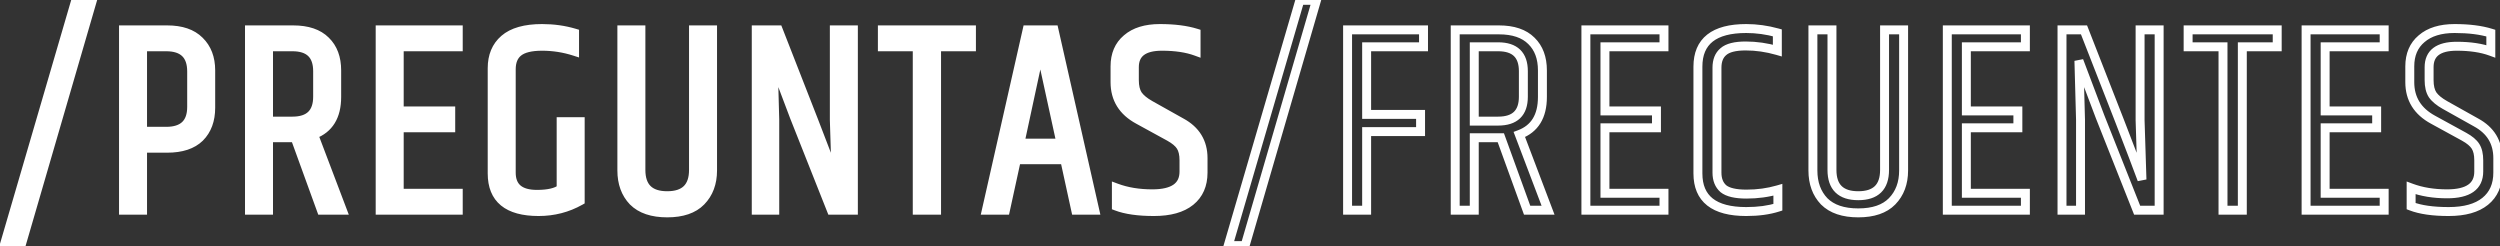
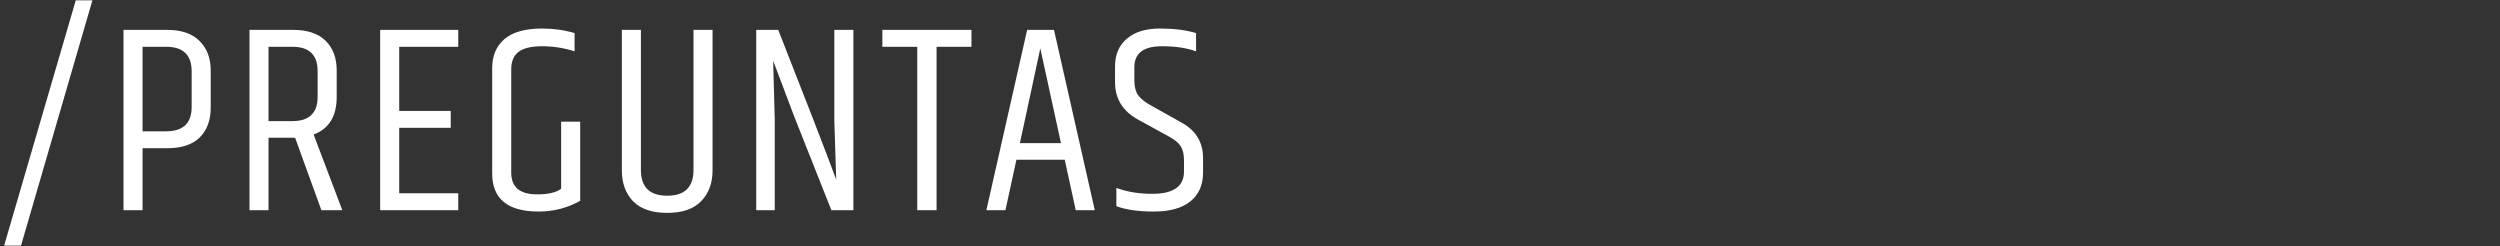
<svg xmlns="http://www.w3.org/2000/svg" width="559" height="55" viewBox="0 0 559 55" fill="none">
  <rect x="0" y="0" width="559" height="55" fill="#333333" stroke="none" />
  <path d="M16.94 0.08H20.66L4.7 54.92H0.92L16.94 0.08ZM42.856 15.98C42.856 12.3 40.956 10.46 37.156 10.46H31.876V29.36H37.156C40.956 29.36 42.856 27.54 42.856 23.9V15.98ZM27.616 6.68H37.396C40.556 6.68 42.956 7.5 44.596 9.14C46.276 10.78 47.116 12.98 47.116 15.74V24.08C47.116 26.88 46.296 29.1 44.656 30.74C43.016 32.34 40.596 33.14 37.396 33.14H31.876V47H27.616V6.68ZM65.983 30.8H60.043V47H55.783V6.68H65.563C68.763 6.68 71.183 7.5 72.823 9.14C74.463 10.74 75.283 12.94 75.283 15.74V21.68C75.283 26 73.563 28.8 70.123 30.08L76.543 47H71.863L65.983 30.8ZM60.043 27.08H65.383C69.143 27.08 71.023 25.26 71.023 21.62V15.92C71.023 12.28 69.143 10.46 65.383 10.46H60.043V27.08ZM85.005 6.68H102.465V10.46H89.265V24.8H100.785V28.58H89.265V43.22H102.465V47H85.005V6.68ZM110.052 15.26C110.052 12.5 110.952 10.34 112.752 8.78C114.592 7.18 117.412 6.38 121.212 6.38C123.772 6.38 126.192 6.72 128.472 7.4V11.48C126.112 10.72 123.692 10.34 121.212 10.34C118.732 10.34 116.952 10.78 115.872 11.66C114.832 12.5 114.312 13.78 114.312 15.5V38.6C114.312 41.84 116.232 43.46 120.072 43.46C122.592 43.46 124.392 43.04 125.472 42.2V27.2H129.732V44.9C126.892 46.5 123.792 47.3 120.432 47.3C113.512 47.3 110.052 44.46 110.052 38.78V15.26ZM155.067 6.68H159.327V38.12C159.327 40.96 158.467 43.26 156.747 45.02C155.067 46.74 152.547 47.6 149.187 47.6C145.827 47.6 143.287 46.74 141.567 45.02C139.887 43.26 139.047 40.96 139.047 38.12V6.68H143.307V38C143.307 41.84 145.267 43.76 149.187 43.76C153.107 43.76 155.067 41.84 155.067 38V6.68ZM186.976 40.16L186.556 26.9V6.68H190.816V47H185.896L177.616 26.12C177.296 25.28 175.716 21.1 172.876 13.58L173.236 26.78V47H169.096V6.68H174.016C180.376 22.84 184.696 34 186.976 40.16ZM217.216 6.68V10.46H209.416V47H205.096V10.46H197.296V6.68H217.216ZM240.533 47L238.073 35.72H227.273L224.813 47H220.553L229.673 6.68H235.673L244.793 47H240.533ZM228.053 32H237.233L232.613 10.82L228.053 32ZM249.321 14.84C249.321 12.2 250.201 10.14 251.961 8.66C253.721 7.14 256.181 6.38 259.341 6.38C262.541 6.38 265.241 6.72 267.441 7.4V11.48C265.361 10.72 262.821 10.34 259.821 10.34C255.701 10.34 253.641 11.9 253.641 15.02V17.9C253.641 19.3 253.901 20.4 254.421 21.2C254.981 22 255.901 22.76 257.181 23.48L264.141 27.38C267.381 29.14 269.001 31.8 269.001 35.36V38.6C269.001 41.36 268.061 43.5 266.181 45.02C264.301 46.54 261.581 47.3 258.021 47.3C254.501 47.3 251.701 46.9 249.621 46.1V42.02C251.981 42.9 254.661 43.34 257.661 43.34C262.381 43.34 264.741 41.68 264.741 38.36V35.84C264.741 34.52 264.501 33.48 264.021 32.72C263.541 31.96 262.681 31.24 261.441 30.56L254.541 26.78C251.061 24.9 249.321 22.1 249.321 18.38V14.84Z" fill="white" />
-   <path d="M16.94 0.08V-0.92H16.19L15.98 -0.2L16.94 0.08ZM20.66 0.08L21.62 0.359L21.992 -0.92H20.66V0.08ZM4.7 54.92V55.92H5.45L5.66 55.199L4.7 54.92ZM0.92 54.92L-0.04 54.64L-0.414 55.92H0.92V54.92ZM16.94 1.08H20.66V-0.92H16.94V1.08ZM19.7 -0.199L3.74 54.641L5.66 55.199L21.62 0.359L19.7 -0.199ZM4.7 53.92H0.92V55.92H4.7V53.92ZM1.88 55.2L17.9 0.36L15.98 -0.2L-0.04 54.64L1.88 55.2ZM31.876 10.46V9.46H30.876V10.46H31.876ZM31.876 29.36H30.876V30.36H31.876V29.36ZM27.616 6.68V5.68H26.616V6.68H27.616ZM44.596 9.14L43.889 9.847L43.897 9.856L44.596 9.14ZM44.656 30.74L45.354 31.456L45.363 31.447L44.656 30.74ZM31.876 33.14V32.14H30.876V33.14H31.876ZM31.876 47V48H32.876V47H31.876ZM27.616 47H26.616V48H27.616V47ZM43.856 15.98C43.856 13.978 43.337 12.294 42.127 11.122C40.922 9.955 39.202 9.46 37.156 9.46V11.46C38.91 11.46 40.04 11.885 40.735 12.558C41.425 13.226 41.856 14.302 41.856 15.98H43.856ZM37.156 9.46H31.876V11.46H37.156V9.46ZM30.876 10.46V29.36H32.876V10.46H30.876ZM31.876 30.36H37.156V28.36H31.876V30.36ZM37.156 30.36C39.199 30.36 40.918 29.871 42.123 28.717C43.335 27.555 43.856 25.885 43.856 23.9H41.856C41.856 25.555 41.426 26.615 40.739 27.273C40.044 27.939 38.912 28.36 37.156 28.36V30.36ZM43.856 23.9V15.98H41.856V23.9H43.856ZM27.616 7.68H37.396V5.68H27.616V7.68ZM37.396 7.68C40.389 7.68 42.496 8.454 43.889 9.847L45.303 8.433C43.416 6.546 40.722 5.68 37.396 5.68V7.68ZM43.897 9.856C45.351 11.274 46.116 13.198 46.116 15.74H48.116C48.116 12.762 47.201 10.286 45.294 8.424L43.897 9.856ZM46.116 15.74V24.08H48.116V15.74H46.116ZM46.116 24.08C46.116 26.674 45.363 28.618 43.949 30.033L45.363 31.447C47.228 29.582 48.116 27.087 48.116 24.08H46.116ZM43.958 30.024C42.568 31.38 40.44 32.14 37.396 32.14V34.14C40.752 34.14 43.464 33.3 45.354 31.456L43.958 30.024ZM37.396 32.14H31.876V34.14H37.396V32.14ZM30.876 33.14V47H32.876V33.14H30.876ZM31.876 46H27.616V48H31.876V46ZM28.616 47V6.68H26.616V47H28.616ZM65.983 30.8L66.923 30.459L66.684 29.8H65.983V30.8ZM60.043 30.8V29.8H59.043V30.8H60.043ZM60.043 47V48H61.043V47H60.043ZM55.783 47H54.783V48H55.783V47ZM55.783 6.68V5.68H54.783V6.68H55.783ZM72.823 9.14L72.116 9.847L72.125 9.856L72.823 9.14ZM70.123 30.08L69.774 29.143L68.831 29.494L69.188 30.435L70.123 30.08ZM76.543 47V48H77.992L77.478 46.645L76.543 47ZM71.863 47L70.923 47.341L71.162 48H71.863V47ZM60.043 27.08H59.043V28.08H60.043V27.08ZM60.043 10.46V9.46H59.043V10.46H60.043ZM65.983 29.8H60.043V31.8H65.983V29.8ZM59.043 30.8V47H61.043V30.8H59.043ZM60.043 46H55.783V48H60.043V46ZM56.783 47V6.68H54.783V47H56.783ZM55.783 7.68H65.563V5.68H55.783V7.68ZM65.563 7.68C68.6 7.68 70.725 8.457 72.116 9.847L73.53 8.433C71.641 6.543 68.925 5.68 65.563 5.68V7.68ZM72.125 9.856C73.53 11.227 74.283 13.146 74.283 15.74H76.283C76.283 12.734 75.396 10.253 73.521 8.424L72.125 9.856ZM74.283 15.74V21.68H76.283V15.74H74.283ZM74.283 21.68C74.283 23.712 73.878 25.296 73.141 26.497C72.411 27.684 71.311 28.571 69.774 29.143L70.472 31.017C72.375 30.309 73.855 29.156 74.845 27.543C75.828 25.944 76.283 23.968 76.283 21.68H74.283ZM69.188 30.435L75.608 47.355L77.478 46.645L71.058 29.725L69.188 30.435ZM76.543 46H71.863V48H76.543V46ZM72.803 46.659L66.923 30.459L65.043 31.141L70.923 47.341L72.803 46.659ZM60.043 28.08H65.383V26.08H60.043V28.08ZM65.383 28.08C67.409 28.08 69.114 27.59 70.308 26.433C71.509 25.271 72.023 23.602 72.023 21.62H70.023C70.023 23.277 69.597 24.339 68.917 24.997C68.232 25.66 67.117 26.08 65.383 26.08V28.08ZM72.023 21.62V15.92H70.023V21.62H72.023ZM72.023 15.92C72.023 13.938 71.509 12.269 70.308 11.107C69.114 9.95 67.409 9.46 65.383 9.46V11.46C67.117 11.46 68.232 11.88 68.917 12.543C69.597 13.201 70.023 14.262 70.023 15.92H72.023ZM65.383 9.46H60.043V11.46H65.383V9.46ZM59.043 10.46V27.08H61.043V10.46H59.043ZM85.005 6.68V5.68H84.005V6.68H85.005ZM102.465 6.68H103.465V5.68H102.465V6.68ZM102.465 10.46V11.46H103.465V10.46H102.465ZM89.265 10.46V9.46H88.265V10.46H89.265ZM89.265 24.8H88.265V25.8H89.265V24.8ZM100.785 24.8H101.785V23.8H100.785V24.8ZM100.785 28.58V29.58H101.785V28.58H100.785ZM89.265 28.58V27.58H88.265V28.58H89.265ZM89.265 43.22H88.265V44.22H89.265V43.22ZM102.465 43.22H103.465V42.22H102.465V43.22ZM102.465 47V48H103.465V47H102.465ZM85.005 47H84.005V48H85.005V47ZM85.005 7.68H102.465V5.68H85.005V7.68ZM101.465 6.68V10.46H103.465V6.68H101.465ZM102.465 9.46H89.265V11.46H102.465V9.46ZM88.265 10.46V24.8H90.265V10.46H88.265ZM89.265 25.8H100.785V23.8H89.265V25.8ZM99.785 24.8V28.58H101.785V24.8H99.785ZM100.785 27.58H89.265V29.58H100.785V27.58ZM88.265 28.58V43.22H90.265V28.58H88.265ZM89.265 44.22H102.465V42.22H89.265V44.22ZM101.465 43.22V47H103.465V43.22H101.465ZM102.465 46H85.005V48H102.465V46ZM86.005 47V6.68H84.005V47H86.005ZM112.752 8.78L113.407 9.536L113.409 9.535L112.752 8.78ZM128.472 7.4H129.472V6.655L128.758 6.442L128.472 7.4ZM128.472 11.48L128.166 12.432L129.472 12.853V11.48H128.472ZM115.872 11.66L116.501 12.438L116.504 12.435L115.872 11.66ZM125.472 42.2L126.086 42.989L126.472 42.689V42.2H125.472ZM125.472 27.2V26.2H124.472V27.2H125.472ZM129.732 27.2H130.732V26.2H129.732V27.2ZM129.732 44.9L130.223 45.771L130.732 45.484V44.9H129.732ZM111.052 15.26C111.052 12.739 111.862 10.875 113.407 9.536L112.098 8.024C110.043 9.805 109.052 12.261 109.052 15.26H111.052ZM113.409 9.535C114.989 8.161 117.525 7.38 121.212 7.38V5.38C117.3 5.38 114.196 6.199 112.096 8.025L113.409 9.535ZM121.212 7.38C123.683 7.38 126.006 7.708 128.187 8.358L128.758 6.442C126.379 5.732 123.862 5.38 121.212 5.38V7.38ZM127.472 7.4V11.48H129.472V7.4H127.472ZM128.779 10.528C126.32 9.736 123.797 9.34 121.212 9.34V11.34C123.588 11.34 125.905 11.704 128.166 12.432L128.779 10.528ZM121.212 9.34C118.663 9.34 116.593 9.783 115.241 10.885L116.504 12.435C117.312 11.777 118.802 11.34 121.212 11.34V9.34ZM115.244 10.882C113.905 11.964 113.312 13.572 113.312 15.5H115.312C115.312 13.988 115.76 13.036 116.501 12.438L115.244 10.882ZM113.312 15.5V38.6H115.312V15.5H113.312ZM113.312 38.6C113.312 40.423 113.861 41.957 115.108 43.009C116.322 44.034 118.036 44.46 120.072 44.46V42.46C118.269 42.46 117.103 42.076 116.397 41.481C115.724 40.913 115.312 40.017 115.312 38.6H113.312ZM120.072 44.46C122.651 44.46 124.735 44.041 126.086 42.989L124.859 41.411C124.05 42.039 122.534 42.46 120.072 42.46V44.46ZM126.472 42.2V27.2H124.472V42.2H126.472ZM125.472 28.2H129.732V26.2H125.472V28.2ZM128.732 27.2V44.9H130.732V27.2H128.732ZM129.242 44.029C126.556 45.542 123.626 46.3 120.432 46.3V48.3C123.959 48.3 127.229 47.458 130.223 45.771L129.242 44.029ZM120.432 46.3C117.084 46.3 114.758 45.609 113.282 44.397C111.843 43.216 111.052 41.408 111.052 38.78H109.052C109.052 41.832 109.992 44.284 112.013 45.943C113.997 47.571 116.861 48.3 120.432 48.3V46.3ZM111.052 38.78V15.26H109.052V38.78H111.052ZM155.067 6.68V5.68H154.067V6.68H155.067ZM159.327 6.68H160.327V5.68H159.327V6.68ZM156.747 45.02L156.032 44.321L156.032 44.321L156.747 45.02ZM141.567 45.02L140.844 45.711L140.852 45.719L140.86 45.727L141.567 45.02ZM139.047 6.68V5.68H138.047V6.68H139.047ZM143.307 6.68H144.307V5.68H143.307V6.68ZM155.067 7.68H159.327V5.68H155.067V7.68ZM158.327 6.68V38.12H160.327V6.68H158.327ZM158.327 38.12C158.327 40.742 157.541 42.777 156.032 44.321L157.462 45.719C159.393 43.743 160.327 41.178 160.327 38.12H158.327ZM156.032 44.321C154.604 45.782 152.387 46.6 149.187 46.6V48.6C152.707 48.6 155.53 47.697 157.462 45.719L156.032 44.321ZM149.187 46.6C145.989 46.6 143.744 45.783 142.274 44.313L140.86 45.727C142.83 47.697 145.665 48.6 149.187 48.6V46.6ZM142.29 44.33C140.817 42.786 140.047 40.749 140.047 38.12H138.047C138.047 41.171 138.957 43.734 140.844 45.711L142.29 44.33ZM140.047 38.12V6.68H138.047V38.12H140.047ZM139.047 7.68H143.307V5.68H139.047V7.68ZM142.307 6.68V38H144.307V6.68H142.307ZM142.307 38C142.307 40.079 142.839 41.822 144.077 43.034C145.312 44.243 147.078 44.76 149.187 44.76V42.76C147.376 42.76 146.202 42.316 145.477 41.606C144.755 40.898 144.307 39.761 144.307 38H142.307ZM149.187 44.76C151.296 44.76 153.062 44.243 154.297 43.034C155.535 41.822 156.067 40.079 156.067 38H154.067C154.067 39.761 153.619 40.898 152.897 41.606C152.172 42.316 150.998 42.76 149.187 42.76V44.76ZM156.067 38V6.68H154.067V38H156.067ZM186.976 40.16L186.038 40.507L187.976 40.128L186.976 40.16ZM186.556 26.9H185.556V26.916L185.557 26.932L186.556 26.9ZM186.556 6.68V5.68H185.556V6.68H186.556ZM190.816 6.68H191.816V5.68H190.816V6.68ZM190.816 47V48H191.816V47H190.816ZM185.896 47L184.967 47.369L185.217 48H185.896V47ZM177.616 26.12L176.682 26.476L176.687 26.489L177.616 26.12ZM172.876 13.58L173.812 13.227L171.877 13.607L172.876 13.58ZM173.236 26.78H174.236V26.766L174.236 26.753L173.236 26.78ZM173.236 47V48H174.236V47H173.236ZM169.096 47H168.096V48H169.096V47ZM169.096 6.68V5.68H168.096V6.68H169.096ZM174.016 6.68L174.947 6.314L174.697 5.68H174.016V6.68ZM187.976 40.128L187.556 26.868L185.557 26.932L185.977 40.192L187.976 40.128ZM187.556 26.9V6.68H185.556V26.9H187.556ZM186.556 7.68H190.816V5.68H186.556V7.68ZM189.816 6.68V47H191.816V6.68H189.816ZM190.816 46H185.896V48H190.816V46ZM186.826 46.631L178.546 25.751L176.687 26.489L184.967 47.369L186.826 46.631ZM178.551 25.764C178.231 24.926 176.652 20.748 173.812 13.227L171.941 13.933C174.78 21.452 176.361 25.634 176.682 26.476L178.551 25.764ZM171.877 13.607L172.237 26.807L174.236 26.753L173.876 13.553L171.877 13.607ZM172.236 26.78V47H174.236V26.78H172.236ZM173.236 46H169.096V48H173.236V46ZM170.096 47V6.68H168.096V47H170.096ZM169.096 7.68H174.016V5.68H169.096V7.68ZM173.086 7.046C179.446 23.207 183.762 34.358 186.038 40.507L187.914 39.813C185.63 33.642 181.307 22.473 174.947 6.314L173.086 7.046ZM217.216 6.68H218.216V5.68H217.216V6.68ZM217.216 10.46V11.46H218.216V10.46H217.216ZM209.416 10.46V9.46H208.416V10.46H209.416ZM209.416 47V48H210.416V47H209.416ZM205.096 47H204.096V48H205.096V47ZM205.096 10.46H206.096V9.46H205.096V10.46ZM197.296 10.46H196.296V11.46H197.296V10.46ZM197.296 6.68V5.68H196.296V6.68H197.296ZM216.216 6.68V10.46H218.216V6.68H216.216ZM217.216 9.46H209.416V11.46H217.216V9.46ZM208.416 10.46V47H210.416V10.46H208.416ZM209.416 46H205.096V48H209.416V46ZM206.096 47V10.46H204.096V47H206.096ZM205.096 9.46H197.296V11.46H205.096V9.46ZM198.296 10.46V6.68H196.296V10.46H198.296ZM197.296 7.68H217.216V5.68H197.296V7.68ZM240.533 47L239.556 47.213L239.727 48H240.533V47ZM238.073 35.72L239.05 35.507L238.878 34.72H238.073V35.72ZM227.273 35.72V34.72H226.467L226.296 35.507L227.273 35.72ZM224.813 47V48H225.618L225.79 47.213L224.813 47ZM220.553 47L219.577 46.779L219.301 48H220.553V47ZM229.673 6.68V5.68H228.874L228.697 6.459L229.673 6.68ZM235.673 6.68L236.648 6.459L236.472 5.68H235.673V6.68ZM244.793 47V48H246.044L245.768 46.779L244.793 47ZM228.053 32L227.075 31.79L226.815 33H228.053V32ZM237.233 32V33H238.474L238.21 31.787L237.233 32ZM232.613 10.82L233.59 10.607L231.635 10.61L232.613 10.82ZM241.51 46.787L239.05 35.507L237.096 35.933L239.556 47.213L241.51 46.787ZM238.073 34.72H227.273V36.72H238.073V34.72ZM226.296 35.507L223.836 46.787L225.79 47.213L228.25 35.933L226.296 35.507ZM224.813 46H220.553V48H224.813V46ZM221.528 47.221L230.648 6.901L228.697 6.459L219.577 46.779L221.528 47.221ZM229.673 7.68H235.673V5.68H229.673V7.68ZM234.697 6.901L243.817 47.221L245.768 46.779L236.648 6.459L234.697 6.901ZM244.793 46H240.533V48H244.793V46ZM228.053 33H237.233V31H228.053V33ZM238.21 31.787L233.59 10.607L231.636 11.033L236.256 32.213L238.21 31.787ZM231.635 10.61L227.075 31.79L229.03 32.211L233.59 11.03L231.635 10.61ZM251.961 8.66L252.605 9.425L252.615 9.417L251.961 8.66ZM267.441 7.4H268.441V6.662L267.737 6.445L267.441 7.4ZM267.441 11.48L267.098 12.419L268.441 12.91V11.48H267.441ZM254.421 21.2L253.583 21.745L253.592 21.759L253.602 21.773L254.421 21.2ZM257.181 23.48L256.691 24.352L256.693 24.352L257.181 23.48ZM264.141 27.38L263.653 28.253L263.664 28.259L264.141 27.38ZM266.181 45.02L266.81 45.798L266.81 45.798L266.181 45.02ZM249.621 46.1H248.621V46.787L249.262 47.033L249.621 46.1ZM249.621 42.02L249.971 41.083L248.621 40.58V42.02H249.621ZM264.021 32.72L263.176 33.254L263.176 33.254L264.021 32.72ZM261.441 30.56L261.922 29.683L261.922 29.683L261.441 30.56ZM254.541 26.78L255.022 25.903L255.017 25.9L254.541 26.78ZM250.321 14.84C250.321 12.446 251.106 10.686 252.605 9.425L251.318 7.895C249.297 9.594 248.321 11.954 248.321 14.84H250.321ZM252.615 9.417C254.137 8.102 256.335 7.38 259.341 7.38V5.38C256.028 5.38 253.306 6.178 251.308 7.903L252.615 9.417ZM259.341 7.38C262.477 7.38 265.071 7.714 267.146 8.355L267.737 6.445C265.412 5.726 262.606 5.38 259.341 5.38V7.38ZM266.441 7.4V11.48H268.441V7.4H266.441ZM267.785 10.541C265.563 9.729 262.9 9.34 259.821 9.34V11.34C262.743 11.34 265.16 11.711 267.098 12.419L267.785 10.541ZM259.821 9.34C257.664 9.34 255.863 9.743 254.583 10.713C253.25 11.722 252.641 13.22 252.641 15.02H254.641C254.641 13.7 255.063 12.858 255.79 12.307C256.57 11.716 257.859 11.34 259.821 11.34V9.34ZM252.641 15.02V17.9H254.641V15.02H252.641ZM252.641 17.9C252.641 19.408 252.919 20.724 253.583 21.745L255.26 20.655C254.884 20.076 254.641 19.192 254.641 17.9H252.641ZM253.602 21.773C254.28 22.742 255.341 23.592 256.691 24.352L257.672 22.608C256.462 21.928 255.682 21.258 255.241 20.627L253.602 21.773ZM256.693 24.352L263.653 28.252L264.63 26.508L257.67 22.608L256.693 24.352ZM263.664 28.259C265.158 29.07 266.23 30.061 266.932 31.215C267.634 32.367 268.001 33.737 268.001 35.36H270.001C270.001 33.423 269.559 31.683 268.64 30.175C267.723 28.669 266.365 27.45 264.619 26.501L263.664 28.259ZM268.001 35.36V38.6H270.001V35.36H268.001ZM268.001 38.6C268.001 41.106 267.163 42.941 265.553 44.242L266.81 45.798C268.96 44.059 270.001 41.614 270.001 38.6H268.001ZM265.553 44.242C263.918 45.564 261.457 46.3 258.021 46.3V48.3C261.706 48.3 264.685 47.516 266.81 45.798L265.553 44.242ZM258.021 46.3C254.561 46.3 251.899 45.905 249.98 45.167L249.262 47.033C251.504 47.895 254.442 48.3 258.021 48.3V46.3ZM250.621 46.1V42.02H248.621V46.1H250.621ZM249.272 42.957C251.763 43.886 254.564 44.34 257.661 44.34V42.34C254.758 42.34 252.2 41.914 249.971 41.083L249.272 42.957ZM257.661 44.34C260.108 44.34 262.122 43.915 263.547 42.913C265.036 41.865 265.741 40.289 265.741 38.36H263.741C263.741 39.751 263.267 40.665 262.396 41.277C261.461 41.935 259.935 42.34 257.661 42.34V44.34ZM265.741 38.36V35.84H263.741V38.36H265.741ZM265.741 35.84C265.741 34.414 265.485 33.164 264.867 32.186L263.176 33.254C263.518 33.796 263.741 34.626 263.741 35.84H265.741ZM264.867 32.186C264.259 31.223 263.234 30.402 261.922 29.683L260.961 31.437C262.129 32.078 262.824 32.697 263.176 33.254L264.867 32.186ZM261.922 29.683L255.022 25.903L254.061 27.657L260.961 31.437L261.922 29.683ZM255.017 25.9C253.399 25.026 252.237 23.967 251.476 22.742C250.716 21.52 250.321 20.078 250.321 18.38H248.321C248.321 20.402 248.796 22.22 249.777 23.798C250.756 25.373 252.204 26.654 254.066 27.66L255.017 25.9ZM250.321 18.38V14.84H248.321V18.38H250.321ZM290.643 0.08V-0.92H289.893L289.683 -0.2L290.643 0.08ZM294.363 0.08L295.323 0.359L295.696 -0.92H294.363V0.08ZM278.403 54.92V55.92H279.154L279.363 55.199L278.403 54.92ZM274.623 54.92L273.663 54.64L273.289 55.92H274.623V54.92ZM290.643 1.08H294.363V-0.92H290.643V1.08ZM293.403 -0.199L277.443 54.641L279.363 55.199L295.323 0.359L293.403 -0.199ZM278.403 53.92H274.623V55.92H278.403V53.92ZM275.583 55.2L291.603 0.36L289.683 -0.2L273.663 54.64L275.583 55.2ZM301.319 6.68V5.68H300.319V6.68H301.319ZM318.299 6.68H319.299V5.68H318.299V6.68ZM318.299 10.46V11.46H319.299V10.46H318.299ZM305.579 10.46V9.46H304.579V10.46H305.579ZM305.579 25.58H304.579V26.58H305.579V25.58ZM317.639 25.58H318.639V24.58H317.639V25.58ZM317.639 29.42V30.42H318.639V29.42H317.639ZM305.579 29.42V28.42H304.579V29.42H305.579ZM305.579 47V48H306.579V47H305.579ZM301.319 47H300.319V48H301.319V47ZM301.319 7.68H318.299V5.68H301.319V7.68ZM317.299 6.68V10.46H319.299V6.68H317.299ZM318.299 9.46H305.579V11.46H318.299V9.46ZM304.579 10.46V25.58H306.579V10.46H304.579ZM305.579 26.58H317.639V24.58H305.579V26.58ZM316.639 25.58V29.42H318.639V25.58H316.639ZM317.639 28.42H305.579V30.42H317.639V28.42ZM304.579 29.42V47H306.579V29.42H304.579ZM305.579 46H301.319V48H305.579V46ZM302.319 47V6.68H300.319V47H302.319ZM335.585 30.8L336.525 30.459L336.285 29.8H335.585V30.8ZM329.645 30.8V29.8H328.645V30.8H329.645ZM329.645 47V48H330.645V47H329.645ZM325.385 47H324.385V48H325.385V47ZM325.385 6.68V5.68H324.385V6.68H325.385ZM342.425 9.14L341.717 9.847L341.726 9.856L342.425 9.14ZM339.725 30.08L339.376 29.143L338.433 29.494L338.79 30.435L339.725 30.08ZM346.145 47V48H347.594L347.079 46.645L346.145 47ZM341.465 47L340.525 47.341L340.764 48H341.465V47ZM329.645 27.08H328.645V28.08H329.645V27.08ZM329.645 10.46V9.46H328.645V10.46H329.645ZM335.585 29.8H329.645V31.8H335.585V29.8ZM328.645 30.8V47H330.645V30.8H328.645ZM329.645 46H325.385V48H329.645V46ZM326.385 47V6.68H324.385V47H326.385ZM325.385 7.68H335.165V5.68H325.385V7.68ZM335.165 7.68C338.202 7.68 340.327 8.457 341.717 9.847L343.132 8.433C341.242 6.543 338.527 5.68 335.165 5.68V7.68ZM341.726 9.856C343.132 11.227 343.885 13.146 343.885 15.74H345.885C345.885 12.734 344.997 10.253 343.123 8.424L341.726 9.856ZM343.885 15.74V21.68H345.885V15.74H343.885ZM343.885 21.68C343.885 23.712 343.48 25.296 342.742 26.497C342.013 27.684 340.912 28.571 339.376 29.143L340.073 31.017C341.977 30.309 343.456 29.156 344.447 27.543C345.429 25.944 345.885 23.968 345.885 21.68H343.885ZM338.79 30.435L345.21 47.355L347.079 46.645L340.659 29.725L338.79 30.435ZM346.145 46H341.465V48H346.145V46ZM342.405 46.659L336.525 30.459L334.645 31.141L340.525 47.341L342.405 46.659ZM329.645 28.08H334.985V26.08H329.645V28.08ZM334.985 28.08C337.011 28.08 338.715 27.59 339.91 26.433C341.111 25.271 341.625 23.602 341.625 21.62H339.625C339.625 23.277 339.198 24.339 338.519 24.997C337.834 25.66 336.718 26.08 334.985 26.08V28.08ZM341.625 21.62V15.92H339.625V21.62H341.625ZM341.625 15.92C341.625 13.938 341.111 12.269 339.91 11.107C338.715 9.95 337.011 9.46 334.985 9.46V11.46C336.718 11.46 337.834 11.88 338.519 12.543C339.198 13.201 339.625 14.262 339.625 15.92H341.625ZM334.985 9.46H329.645V11.46H334.985V9.46ZM328.645 10.46V27.08H330.645V10.46H328.645ZM354.606 6.68V5.68H353.606V6.68H354.606ZM372.066 6.68H373.066V5.68H372.066V6.68ZM372.066 10.46V11.46H373.066V10.46H372.066ZM358.866 10.46V9.46H357.866V10.46H358.866ZM358.866 24.8H357.866V25.8H358.866V24.8ZM370.386 24.8H371.386V23.8H370.386V24.8ZM370.386 28.58V29.58H371.386V28.58H370.386ZM358.866 28.58V27.58H357.866V28.58H358.866ZM358.866 43.22H357.866V44.22H358.866V43.22ZM372.066 43.22H373.066V42.22H372.066V43.22ZM372.066 47V48H373.066V47H372.066ZM354.606 47H353.606V48H354.606V47ZM354.606 7.68H372.066V5.68H354.606V7.68ZM371.066 6.68V10.46H373.066V6.68H371.066ZM372.066 9.46H358.866V11.46H372.066V9.46ZM357.866 10.46V24.8H359.866V10.46H357.866ZM358.866 25.8H370.386V23.8H358.866V25.8ZM369.386 24.8V28.58H371.386V24.8H369.386ZM370.386 27.58H358.866V29.58H370.386V27.58ZM357.866 28.58V43.22H359.866V28.58H357.866ZM358.866 44.22H372.066V42.22H358.866V44.22ZM371.066 43.22V47H373.066V43.22H371.066ZM372.066 46H354.606V48H372.066V46ZM355.606 47V6.68H353.606V47H355.606ZM397.414 7.34H398.414V6.579L397.68 6.376L397.414 7.34ZM397.414 11.3L397.137 12.261L398.414 12.629V11.3H397.414ZM385.354 11.54L385.994 12.308L386.004 12.3L386.013 12.293L385.354 11.54ZM385.354 42.2L384.696 42.953L384.712 42.967L384.729 42.981L385.354 42.2ZM397.534 42.44H398.534V41.108L397.255 41.48L397.534 42.44ZM397.534 46.34L397.839 47.292L398.534 47.07V46.34H397.534ZM380.654 14.9C380.654 12.286 381.471 10.481 382.973 9.295C384.521 8.074 386.958 7.38 390.454 7.38V5.38C386.75 5.38 383.787 6.106 381.735 7.725C379.637 9.379 378.654 11.834 378.654 14.9H380.654ZM390.454 7.38C392.681 7.38 394.912 7.687 397.148 8.304L397.68 6.376C395.277 5.713 392.867 5.38 390.454 5.38V7.38ZM396.414 7.34V11.3H398.414V7.34H396.414ZM397.691 10.339C395.245 9.634 392.791 9.28 390.334 9.28V11.28C392.597 11.28 394.864 11.606 397.137 12.261L397.691 10.339ZM390.334 9.28C387.914 9.28 385.939 9.699 384.696 10.787L386.013 12.293C386.689 11.701 388.034 11.28 390.334 11.28V9.28ZM384.714 10.772C383.465 11.813 382.914 13.333 382.914 15.14H384.914C384.914 13.747 385.323 12.867 385.994 12.308L384.714 10.772ZM382.914 15.14V38.6H384.914V15.14H382.914ZM382.914 38.6C382.914 40.379 383.471 41.881 384.696 42.953L386.013 41.447C385.317 40.839 384.914 39.941 384.914 38.6H382.914ZM384.729 42.981C386.008 44.004 388.024 44.4 390.514 44.4V42.4C388.124 42.4 386.7 41.996 385.979 41.419L384.729 42.981ZM390.514 44.4C393.081 44.4 395.515 44.069 397.813 43.4L397.255 41.48C395.153 42.091 392.907 42.4 390.514 42.4V44.4ZM396.534 42.44V46.34H398.534V42.44H396.534ZM397.229 45.388C395.352 45.988 393.099 46.3 390.454 46.3V48.3C393.249 48.3 395.716 47.972 397.839 47.292L397.229 45.388ZM390.454 46.3C386.958 46.3 384.521 45.606 382.973 44.385C381.471 43.199 380.654 41.394 380.654 38.78H378.654C378.654 41.846 379.637 44.301 381.735 45.955C383.787 47.574 386.75 48.3 390.454 48.3V46.3ZM380.654 38.78V14.9H378.654V38.78H380.654ZM421.387 6.68V5.68H420.387V6.68H421.387ZM425.647 6.68H426.647V5.68H425.647V6.68ZM423.067 45.02L422.352 44.321L422.352 44.321L423.067 45.02ZM407.887 45.02L407.164 45.711L407.172 45.719L407.18 45.727L407.887 45.02ZM405.367 6.68V5.68H404.367V6.68H405.367ZM409.627 6.68H410.627V5.68H409.627V6.68ZM421.387 7.68H425.647V5.68H421.387V7.68ZM424.647 6.68V38.12H426.647V6.68H424.647ZM424.647 38.12C424.647 40.742 423.861 42.777 422.352 44.321L423.783 45.719C425.713 43.743 426.647 41.178 426.647 38.12H424.647ZM422.352 44.321C420.925 45.782 418.707 46.6 415.507 46.6V48.6C419.028 48.6 421.85 47.697 423.783 45.719L422.352 44.321ZM415.507 46.6C412.309 46.6 410.065 45.783 408.594 44.313L407.18 45.727C409.15 47.697 411.985 48.6 415.507 48.6V46.6ZM408.611 44.33C407.138 42.786 406.367 40.749 406.367 38.12H404.367C404.367 41.171 405.277 43.734 407.164 45.711L408.611 44.33ZM406.367 38.12V6.68H404.367V38.12H406.367ZM405.367 7.68H409.627V5.68H405.367V7.68ZM408.627 6.68V38H410.627V6.68H408.627ZM408.627 38C408.627 40.079 409.159 41.822 410.398 43.034C411.632 44.243 413.398 44.76 415.507 44.76V42.76C413.696 42.76 412.523 42.316 411.797 41.606C411.075 40.898 410.627 39.761 410.627 38H408.627ZM415.507 44.76C417.616 44.76 419.383 44.243 420.617 43.034C421.855 41.822 422.387 40.079 422.387 38H420.387C420.387 39.761 419.939 40.898 419.218 41.606C418.492 42.316 417.318 42.76 415.507 42.76V44.76ZM422.387 38V6.68H420.387V38H422.387ZM435.417 6.68V5.68H434.417V6.68H435.417ZM452.877 6.68H453.877V5.68H452.877V6.68ZM452.877 10.46V11.46H453.877V10.46H452.877ZM439.677 10.46V9.46H438.677V10.46H439.677ZM439.677 24.8H438.677V25.8H439.677V24.8ZM451.197 24.8H452.197V23.8H451.197V24.8ZM451.197 28.58V29.58H452.197V28.58H451.197ZM439.677 28.58V27.58H438.677V28.58H439.677ZM439.677 43.22H438.677V44.22H439.677V43.22ZM452.877 43.22H453.877V42.22H452.877V43.22ZM452.877 47V48H453.877V47H452.877ZM435.417 47H434.417V48H435.417V47ZM435.417 7.68H452.877V5.68H435.417V7.68ZM451.877 6.68V10.46H453.877V6.68H451.877ZM452.877 9.46H439.677V11.46H452.877V9.46ZM438.677 10.46V24.8H440.677V10.46H438.677ZM439.677 25.8H451.197V23.8H439.677V25.8ZM450.197 24.8V28.58H452.197V24.8H450.197ZM451.197 27.58H439.677V29.58H451.197V27.58ZM438.677 28.58V43.22H440.677V28.58H438.677ZM439.677 44.22H452.877V42.22H439.677V44.22ZM451.877 43.22V47H453.877V43.22H451.877ZM452.877 46H435.417V48H452.877V46ZM436.417 47V6.68H434.417V47H436.417ZM478.944 40.16L478.006 40.507L479.944 40.128L478.944 40.16ZM478.524 26.9H477.524V26.916L477.525 26.932L478.524 26.9ZM478.524 6.68V5.68H477.524V6.68H478.524ZM482.784 6.68H483.784V5.68H482.784V6.68ZM482.784 47V48H483.784V47H482.784ZM477.864 47L476.935 47.369L477.185 48H477.864V47ZM469.584 26.12L468.65 26.476L468.655 26.489L469.584 26.12ZM464.844 13.58L465.78 13.227L463.845 13.607L464.844 13.58ZM465.204 26.78H466.204V26.766L466.204 26.753L465.204 26.78ZM465.204 47V48H466.204V47H465.204ZM461.064 47H460.064V48H461.064V47ZM461.064 6.68V5.68H460.064V6.68H461.064ZM465.984 6.68L466.915 6.314L466.665 5.68H465.984V6.68ZM479.944 40.128L479.524 26.868L477.525 26.932L477.945 40.192L479.944 40.128ZM479.524 26.9V6.68H477.524V26.9H479.524ZM478.524 7.68H482.784V5.68H478.524V7.68ZM481.784 6.68V47H483.784V6.68H481.784ZM482.784 46H477.864V48H482.784V46ZM478.794 46.631L470.514 25.751L468.655 26.489L476.935 47.369L478.794 46.631ZM470.519 25.764C470.199 24.926 468.62 20.748 465.78 13.227L463.909 13.933C466.748 21.452 468.329 25.634 468.65 26.476L470.519 25.764ZM463.845 13.607L464.205 26.807L466.204 26.753L465.844 13.553L463.845 13.607ZM464.204 26.78V47H466.204V26.78H464.204ZM465.204 46H461.064V48H465.204V46ZM462.064 47V6.68H460.064V47H462.064ZM461.064 7.68H465.984V5.68H461.064V7.68ZM465.054 7.046C471.414 23.207 475.73 34.358 478.006 40.507L479.882 39.813C477.598 33.642 473.274 22.473 466.915 6.314L465.054 7.046ZM509.184 6.68H510.184V5.68H509.184V6.68ZM509.184 10.46V11.46H510.184V10.46H509.184ZM501.384 10.46V9.46H500.384V10.46H501.384ZM501.384 47V48H502.384V47H501.384ZM497.064 47H496.064V48H497.064V47ZM497.064 10.46H498.064V9.46H497.064V10.46ZM489.264 10.46H488.264V11.46H489.264V10.46ZM489.264 6.68V5.68H488.264V6.68H489.264ZM508.184 6.68V10.46H510.184V6.68H508.184ZM509.184 9.46H501.384V11.46H509.184V9.46ZM500.384 10.46V47H502.384V10.46H500.384ZM501.384 46H497.064V48H501.384V46ZM498.064 47V10.46H496.064V47H498.064ZM497.064 9.46H489.264V11.46H497.064V9.46ZM490.264 10.46V6.68H488.264V10.46H490.264ZM489.264 7.68H509.184V5.68H489.264V7.68ZM515.641 6.68V5.68H514.641V6.68H515.641ZM533.101 6.68H534.101V5.68H533.101V6.68ZM533.101 10.46V11.46H534.101V10.46H533.101ZM519.901 10.46V9.46H518.901V10.46H519.901ZM519.901 24.8H518.901V25.8H519.901V24.8ZM531.421 24.8H532.421V23.8H531.421V24.8ZM531.421 28.58V29.58H532.421V28.58H531.421ZM519.901 28.58V27.58H518.901V28.58H519.901ZM519.901 43.22H518.901V44.22H519.901V43.22ZM533.101 43.22H534.101V42.22H533.101V43.22ZM533.101 47V48H534.101V47H533.101ZM515.641 47H514.641V48H515.641V47ZM515.641 7.68H533.101V5.68H515.641V7.68ZM532.101 6.68V10.46H534.101V6.68H532.101ZM533.101 9.46H519.901V11.46H533.101V9.46ZM518.901 10.46V24.8H520.901V10.46H518.901ZM519.901 25.8H531.421V23.8H519.901V25.8ZM530.421 24.8V28.58H532.421V24.8H530.421ZM531.421 27.58H519.901V29.58H531.421V27.58ZM518.901 28.58V43.22H520.901V28.58H518.901ZM519.901 44.22H533.101V42.22H519.901V44.22ZM532.101 43.22V47H534.101V43.22H532.101ZM533.101 46H515.641V48H533.101V46ZM516.641 47V6.68H514.641V47H516.641ZM541.468 8.66L542.112 9.425L542.122 9.417L541.468 8.66ZM556.948 7.4H557.948V6.662L557.244 6.445L556.948 7.4ZM556.948 11.48L556.605 12.419L557.948 12.91V11.48H556.948ZM543.928 21.2L543.09 21.745L543.099 21.759L543.109 21.773L543.928 21.2ZM546.688 23.48L546.198 24.352L546.2 24.352L546.688 23.48ZM553.648 27.38L553.16 28.253L553.171 28.259L553.648 27.38ZM555.688 45.02L556.317 45.798L556.317 45.798L555.688 45.02ZM539.128 46.1H538.128V46.787L538.769 47.033L539.128 46.1ZM539.128 42.02L539.478 41.083L538.128 40.58V42.02H539.128ZM553.528 32.72L552.683 33.254L552.683 33.254L553.528 32.72ZM550.948 30.56L551.429 29.683L551.429 29.683L550.948 30.56ZM544.048 26.78L544.529 25.903L544.524 25.9L544.048 26.78ZM539.828 14.84C539.828 12.446 540.613 10.686 542.112 9.425L540.825 7.895C538.804 9.594 537.828 11.954 537.828 14.84H539.828ZM542.122 9.417C543.644 8.102 545.842 7.38 548.848 7.38V5.38C545.535 5.38 542.813 6.178 540.815 7.903L542.122 9.417ZM548.848 7.38C551.984 7.38 554.578 7.714 556.653 8.355L557.244 6.445C554.919 5.726 552.113 5.38 548.848 5.38V7.38ZM555.948 7.4V11.48H557.948V7.4H555.948ZM557.292 10.541C555.07 9.729 552.407 9.34 549.328 9.34V11.34C552.25 11.34 554.667 11.711 556.605 12.419L557.292 10.541ZM549.328 9.34C547.171 9.34 545.37 9.743 544.09 10.713C542.757 11.722 542.148 13.22 542.148 15.02H544.148C544.148 13.7 544.57 12.858 545.297 12.307C546.077 11.716 547.366 11.34 549.328 11.34V9.34ZM542.148 15.02V17.9H544.148V15.02H542.148ZM542.148 17.9C542.148 19.408 542.426 20.724 543.09 21.745L544.767 20.655C544.391 20.076 544.148 19.192 544.148 17.9H542.148ZM543.109 21.773C543.787 22.742 544.848 23.592 546.198 24.352L547.179 22.608C545.969 21.928 545.189 21.258 544.748 20.627L543.109 21.773ZM546.2 24.352L553.16 28.252L554.137 26.508L547.177 22.608L546.2 24.352ZM553.171 28.259C554.665 29.07 555.737 30.061 556.439 31.215C557.141 32.367 557.508 33.737 557.508 35.36H559.508C559.508 33.423 559.066 31.683 558.148 30.175C557.23 28.669 555.872 27.45 554.126 26.501L553.171 28.259ZM557.508 35.36V38.6H559.508V35.36H557.508ZM557.508 38.6C557.508 41.106 556.67 42.941 555.06 44.242L556.317 45.798C558.467 44.059 559.508 41.614 559.508 38.6H557.508ZM555.06 44.242C553.425 45.564 550.964 46.3 547.528 46.3V48.3C551.213 48.3 554.192 47.516 556.317 45.798L555.06 44.242ZM547.528 46.3C544.068 46.3 541.406 45.905 539.487 45.167L538.769 47.033C541.011 47.895 543.949 48.3 547.528 48.3V46.3ZM540.128 46.1V42.02H538.128V46.1H540.128ZM538.779 42.957C541.27 43.886 544.071 44.34 547.168 44.34V42.34C544.265 42.34 541.707 41.914 539.478 41.083L538.779 42.957ZM547.168 44.34C549.615 44.34 551.629 43.915 553.054 42.913C554.543 41.865 555.248 40.289 555.248 38.36H553.248C553.248 39.751 552.774 40.665 551.903 41.277C550.968 41.935 549.442 42.34 547.168 42.34V44.34ZM555.248 38.36V35.84H553.248V38.36H555.248ZM555.248 35.84C555.248 34.414 554.992 33.164 554.374 32.186L552.683 33.254C553.025 33.796 553.248 34.626 553.248 35.84H555.248ZM554.374 32.186C553.766 31.223 552.741 30.402 551.429 29.683L550.468 31.437C551.636 32.078 552.331 32.697 552.683 33.254L554.374 32.186ZM551.429 29.683L544.529 25.903L543.568 27.657L550.468 31.437L551.429 29.683ZM544.524 25.9C542.906 25.026 541.744 23.967 540.983 22.742C540.223 21.52 539.828 20.078 539.828 18.38H537.828C537.828 20.402 538.303 22.22 539.284 23.798C540.263 25.373 541.711 26.654 543.573 27.66L544.524 25.9ZM539.828 18.38V14.84H537.828V18.38H539.828Z" fill="white" />
</svg>